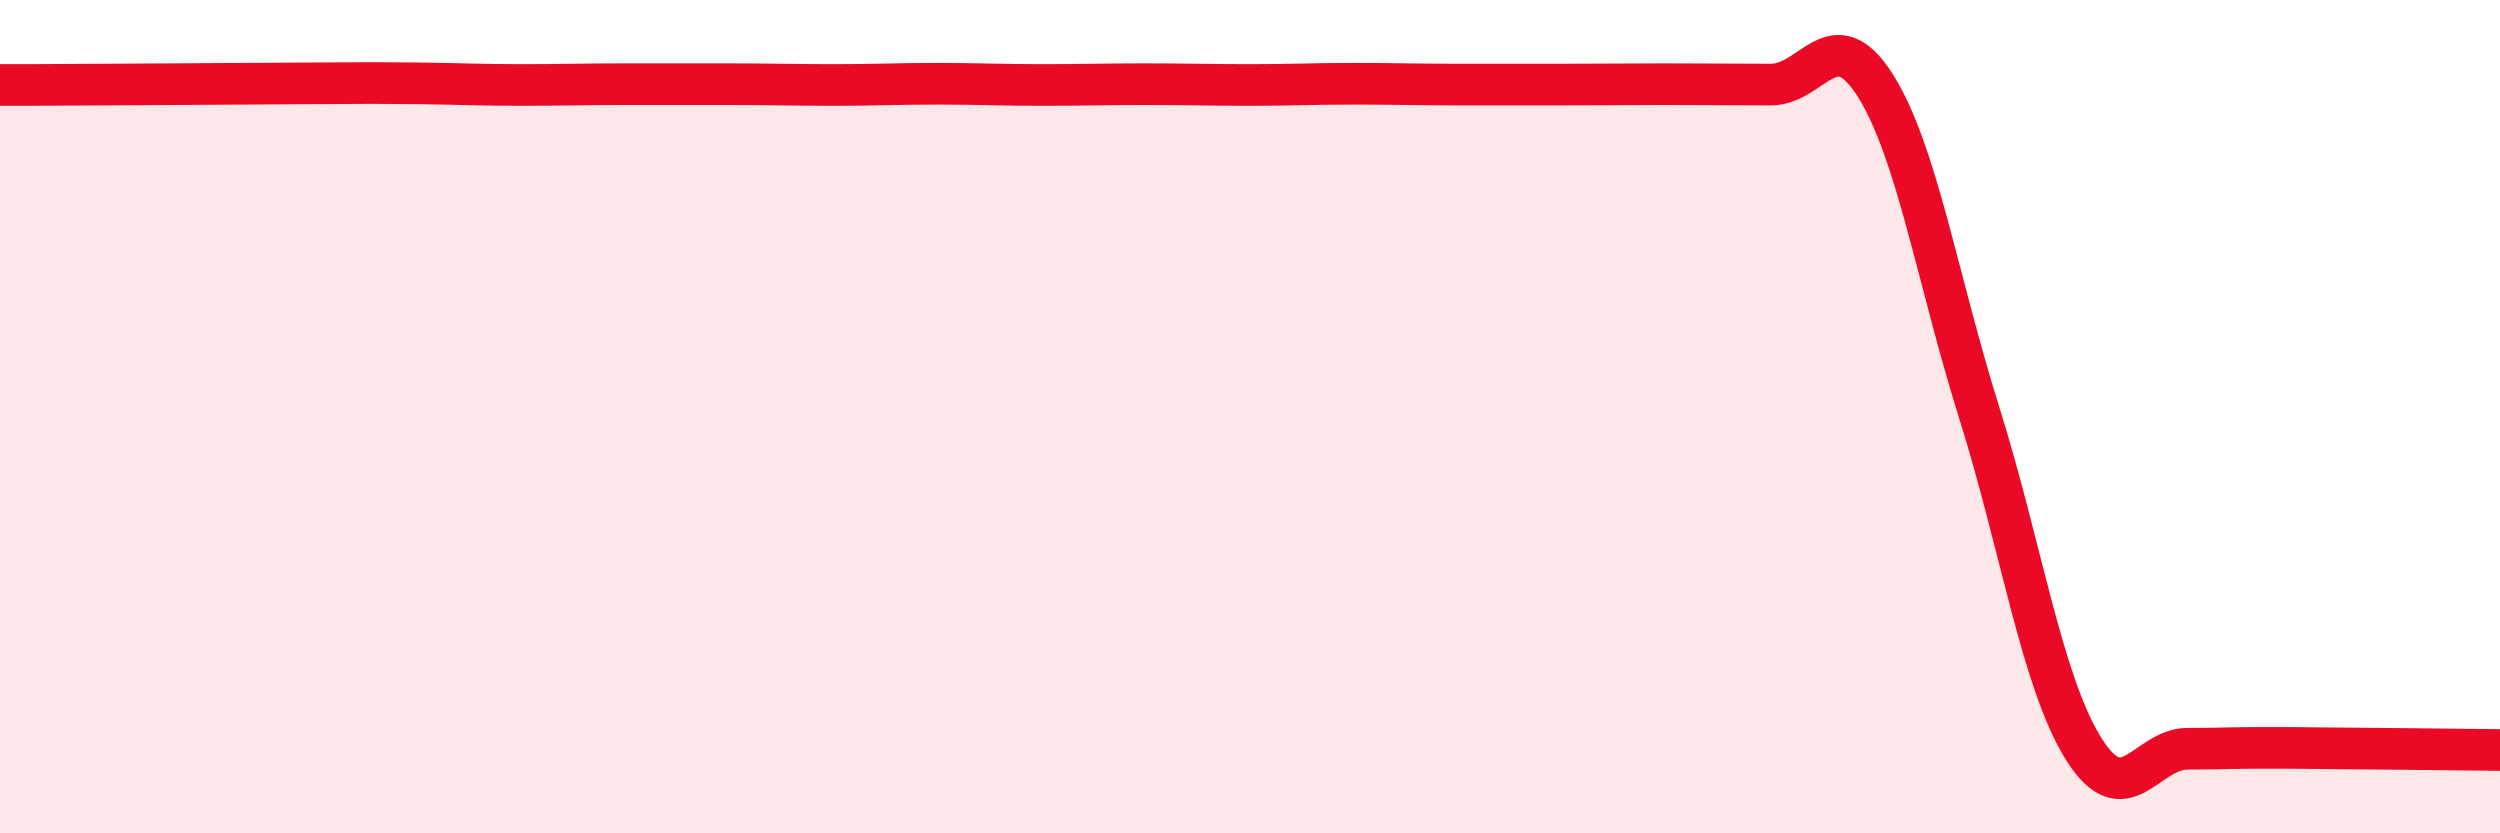
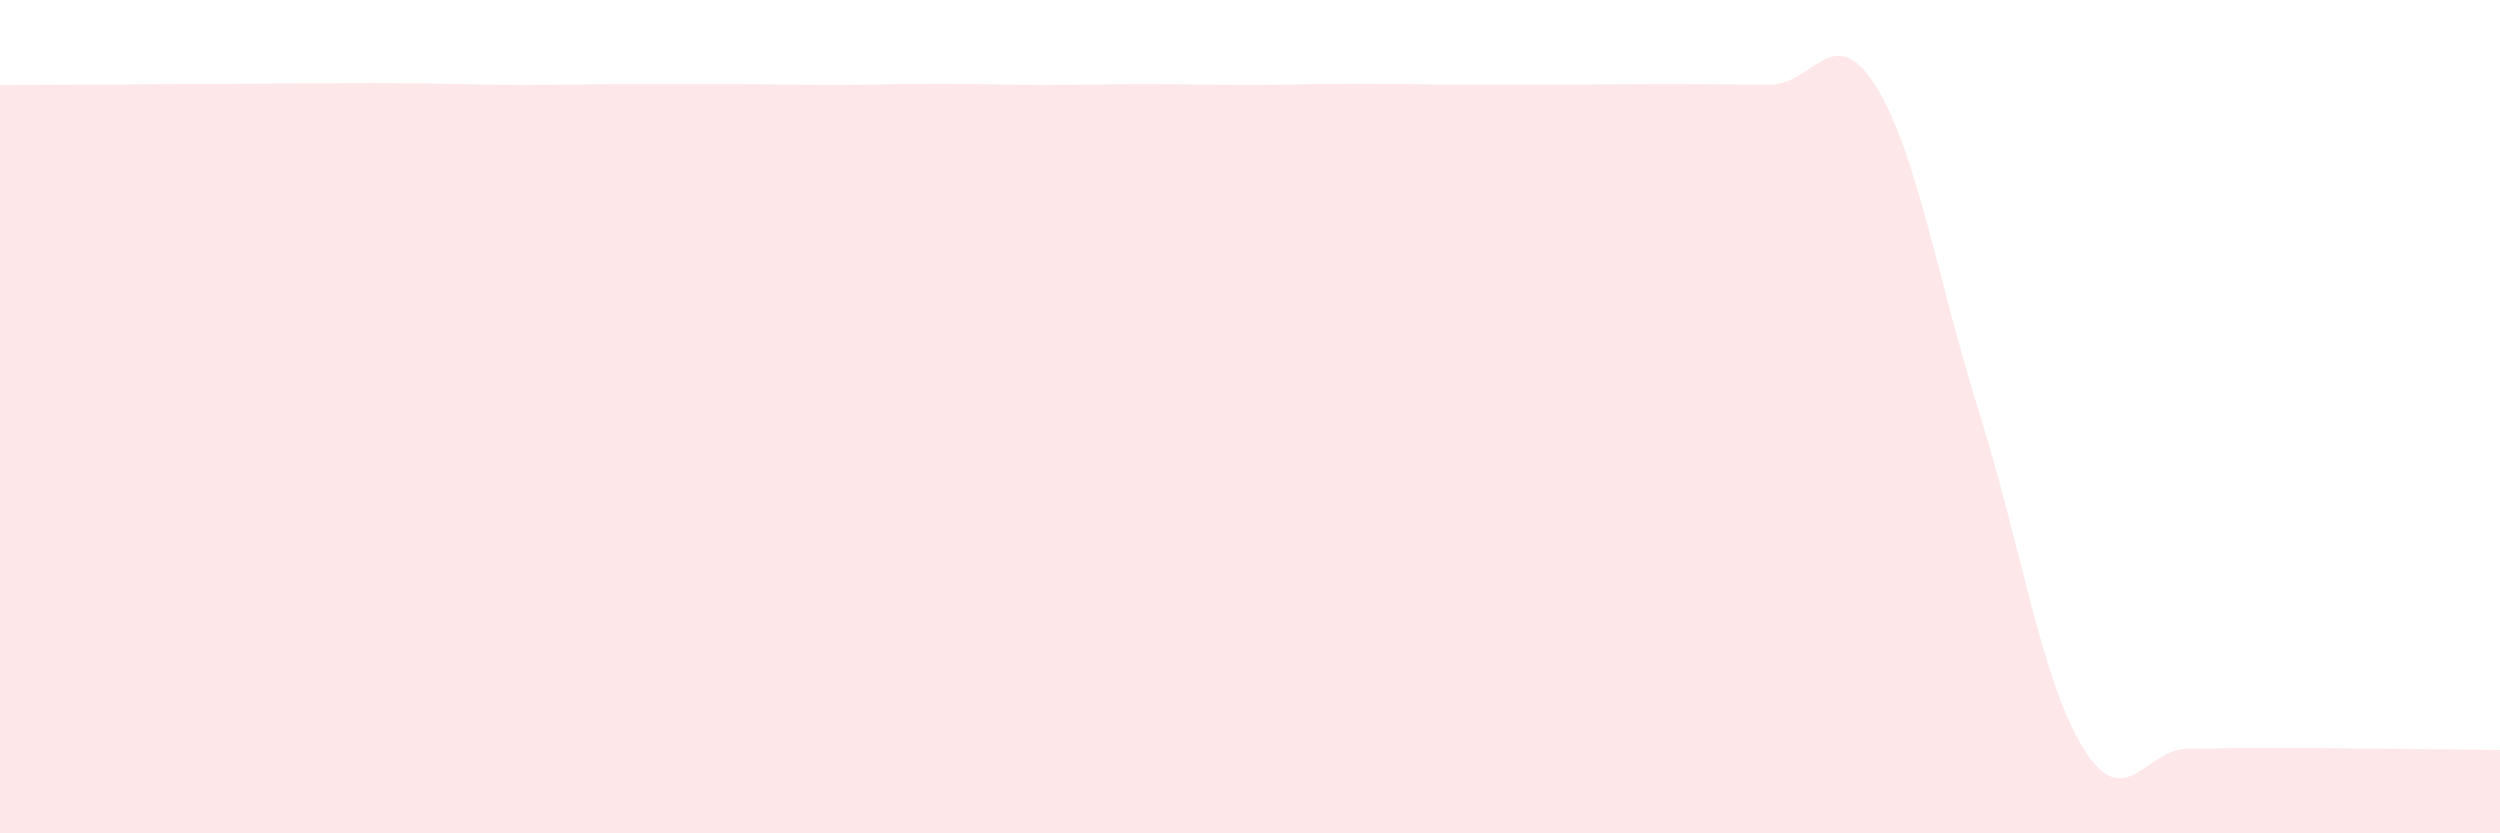
<svg xmlns="http://www.w3.org/2000/svg" width="60" height="20" viewBox="0 0 60 20">
  <path d="M 0,2.04 C 0.5,2.04 1,2.04 2.5,2.03 C 4,2.02 6,2.01 7.5,2 C 9,1.99 9,1.99 10,2 C 11,2.01 11.5,2.04 12.5,2.04 C 13.5,2.04 14,2.02 15,2.02 C 16,2.02 16.5,2.02 17.5,2.02 C 18.5,2.02 19,2.04 20,2.04 C 21,2.04 21.5,2.01 22.5,2.01 C 23.5,2.01 24,2.04 25,2.04 C 26,2.04 26.5,2.02 27.5,2.02 C 28.5,2.02 29,2.04 30,2.04 C 31,2.04 31.5,2.01 32.5,2.01 C 33.5,2.01 34,2.03 35,2.03 C 36,2.03 36.5,2.03 37.5,2.03 C 38.5,2.03 39,2.02 40,2.02 C 41,2.02 41.5,2.03 42.5,2.03 C 43.5,2.03 44,0.47 45,2.04 C 46,3.61 46.5,6.72 47.5,9.9 C 48.5,13.08 49,16.35 50,17.96 C 51,19.57 51.5,17.97 52.5,17.97 C 53.5,17.97 53.5,17.94 55,17.95 C 56.5,17.96 59,17.99 60,18L60 20L0 20Z" fill="#EB0A25" opacity="0.1" stroke-linecap="round" stroke-linejoin="round" />
-   <path d="M 0,2.04 C 0.5,2.04 1,2.04 2.5,2.03 C 4,2.02 6,2.01 7.5,2 C 9,1.99 9,1.99 10,2 C 11,2.01 11.5,2.04 12.5,2.04 C 13.5,2.04 14,2.02 15,2.02 C 16,2.02 16.5,2.02 17.5,2.02 C 18.5,2.02 19,2.04 20,2.04 C 21,2.04 21.5,2.01 22.5,2.01 C 23.5,2.01 24,2.04 25,2.04 C 26,2.04 26.5,2.02 27.5,2.02 C 28.5,2.02 29,2.04 30,2.04 C 31,2.04 31.5,2.01 32.5,2.01 C 33.5,2.01 34,2.03 35,2.03 C 36,2.03 36.5,2.03 37.5,2.03 C 38.5,2.03 39,2.02 40,2.02 C 41,2.02 41.5,2.03 42.5,2.03 C 43.5,2.03 44,0.47 45,2.04 C 46,3.61 46.5,6.72 47.5,9.9 C 48.5,13.08 49,16.35 50,17.96 C 51,19.57 51.5,17.97 52.5,17.97 C 53.5,17.97 53.5,17.94 55,17.95 C 56.5,17.96 59,17.99 60,18" stroke="#EB0A25" stroke-width="1" fill="none" stroke-linecap="round" stroke-linejoin="round" />
</svg>